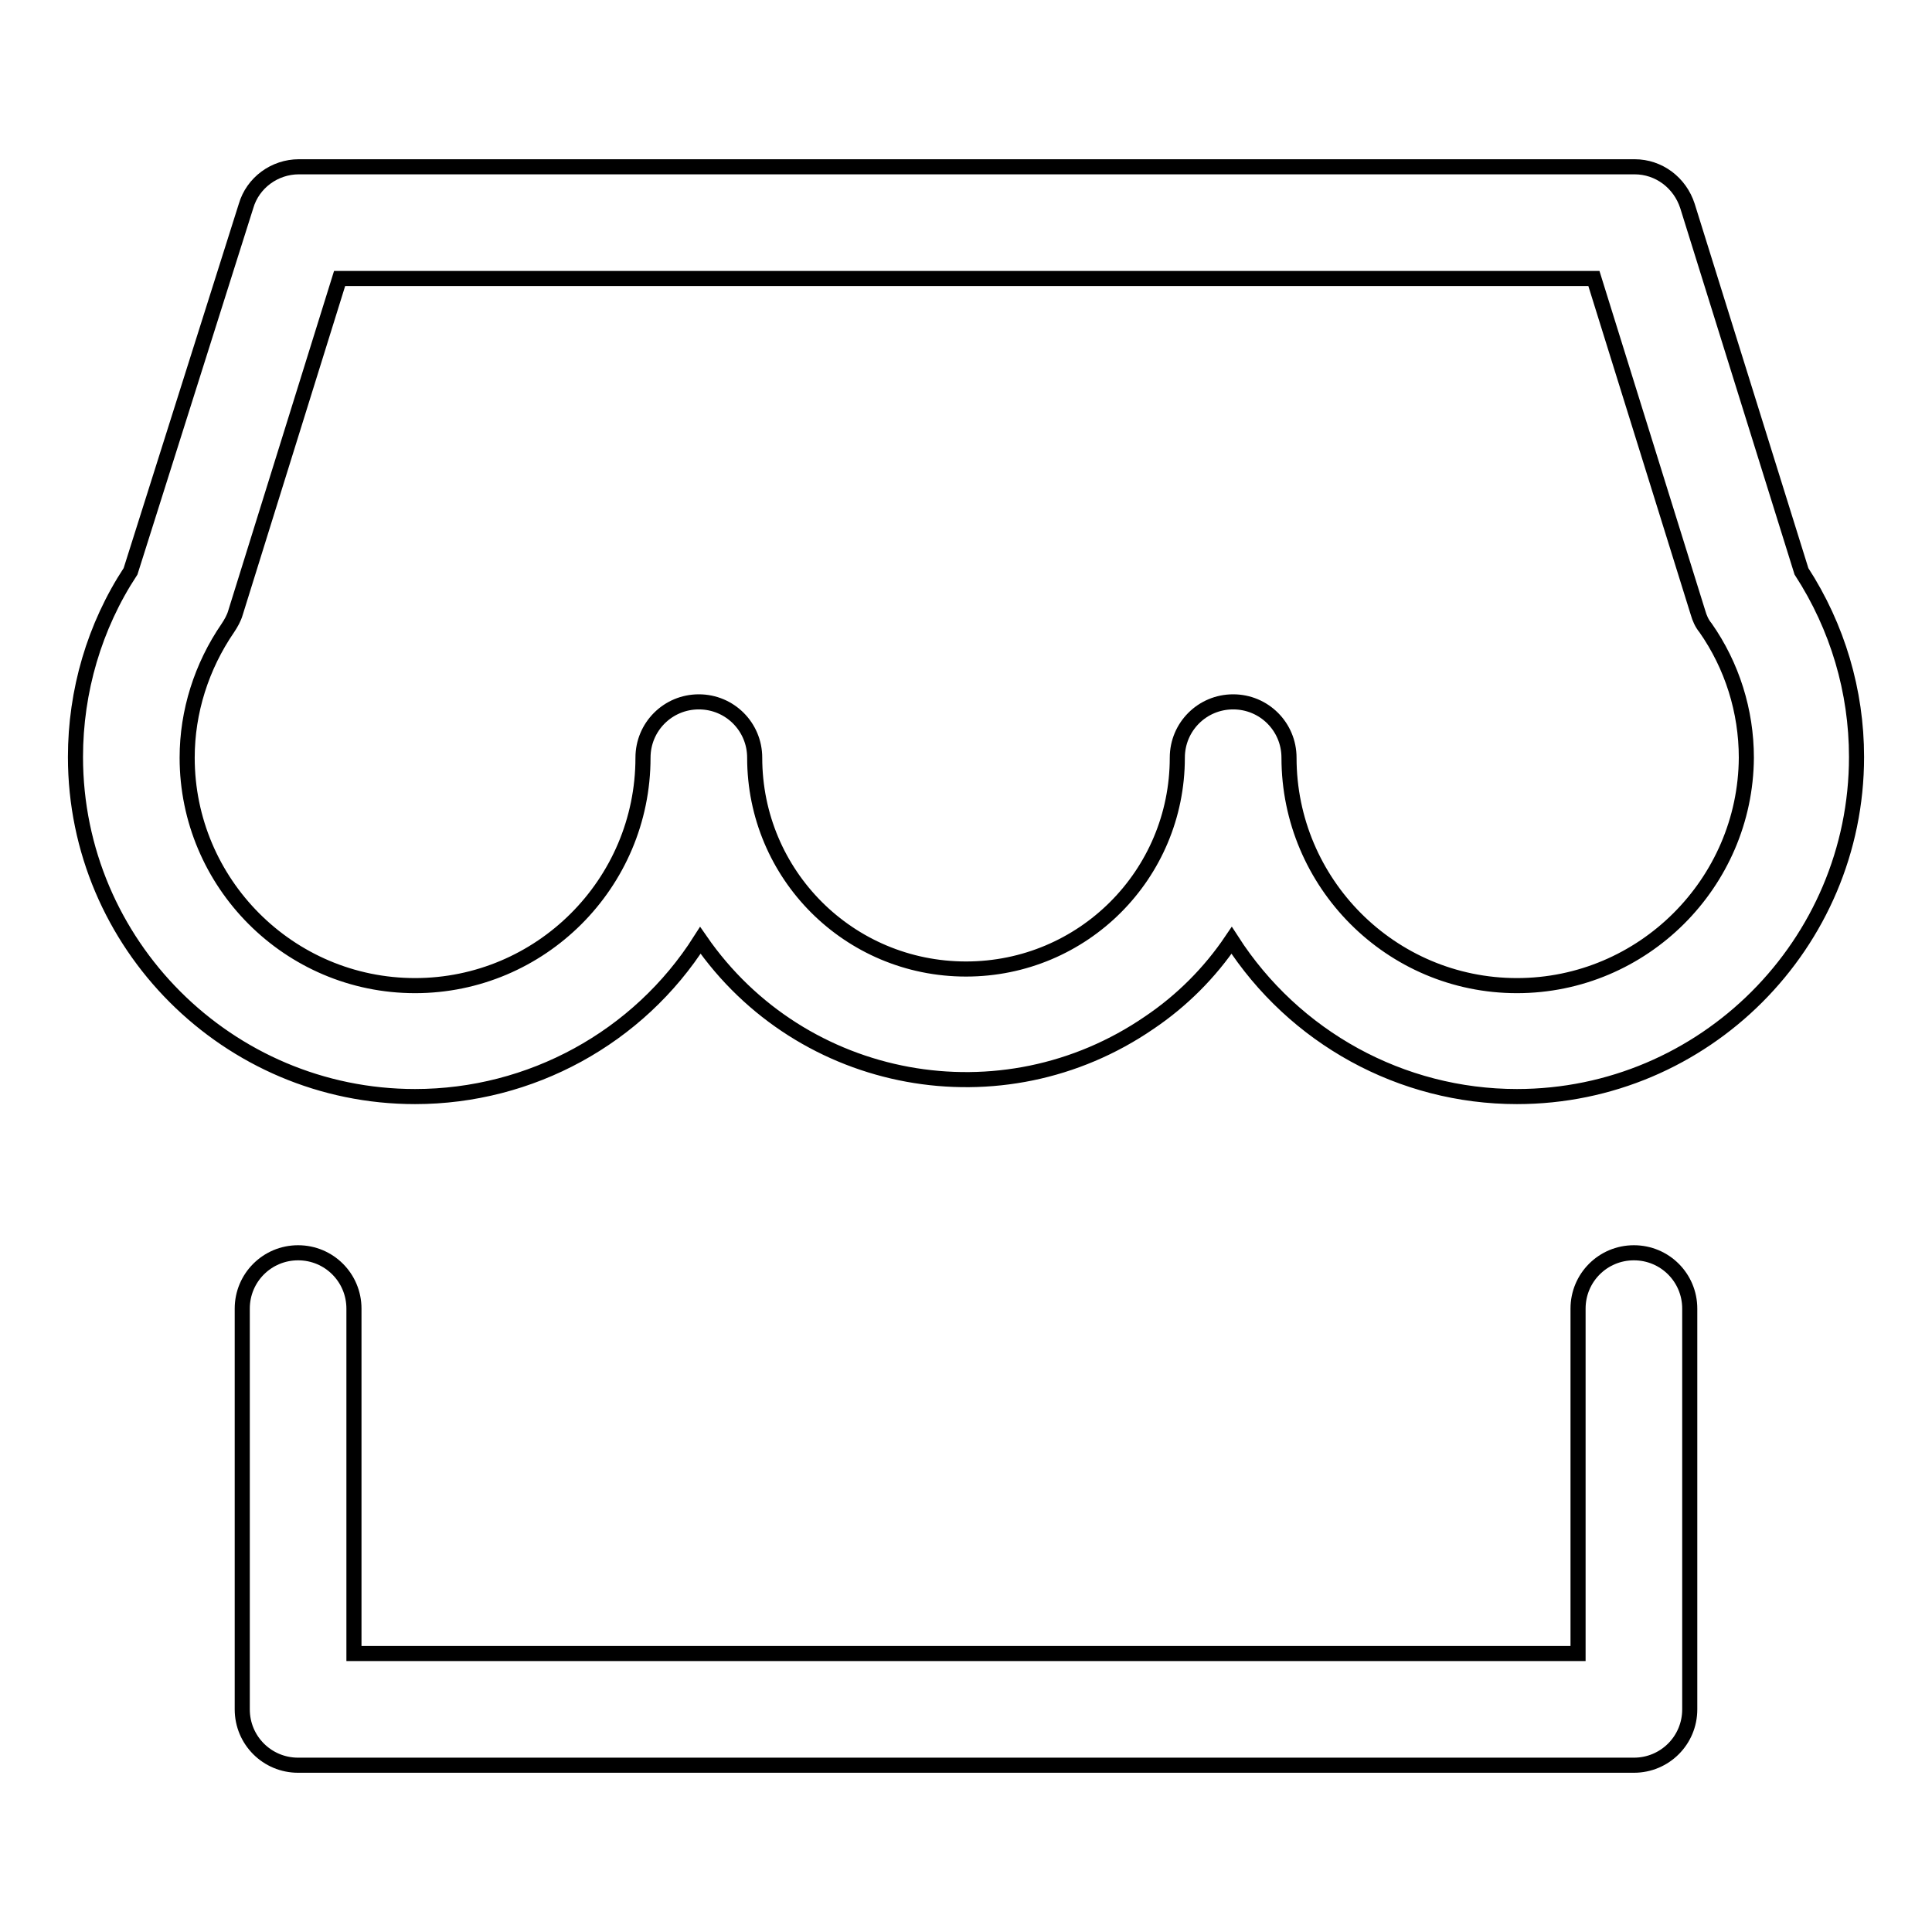
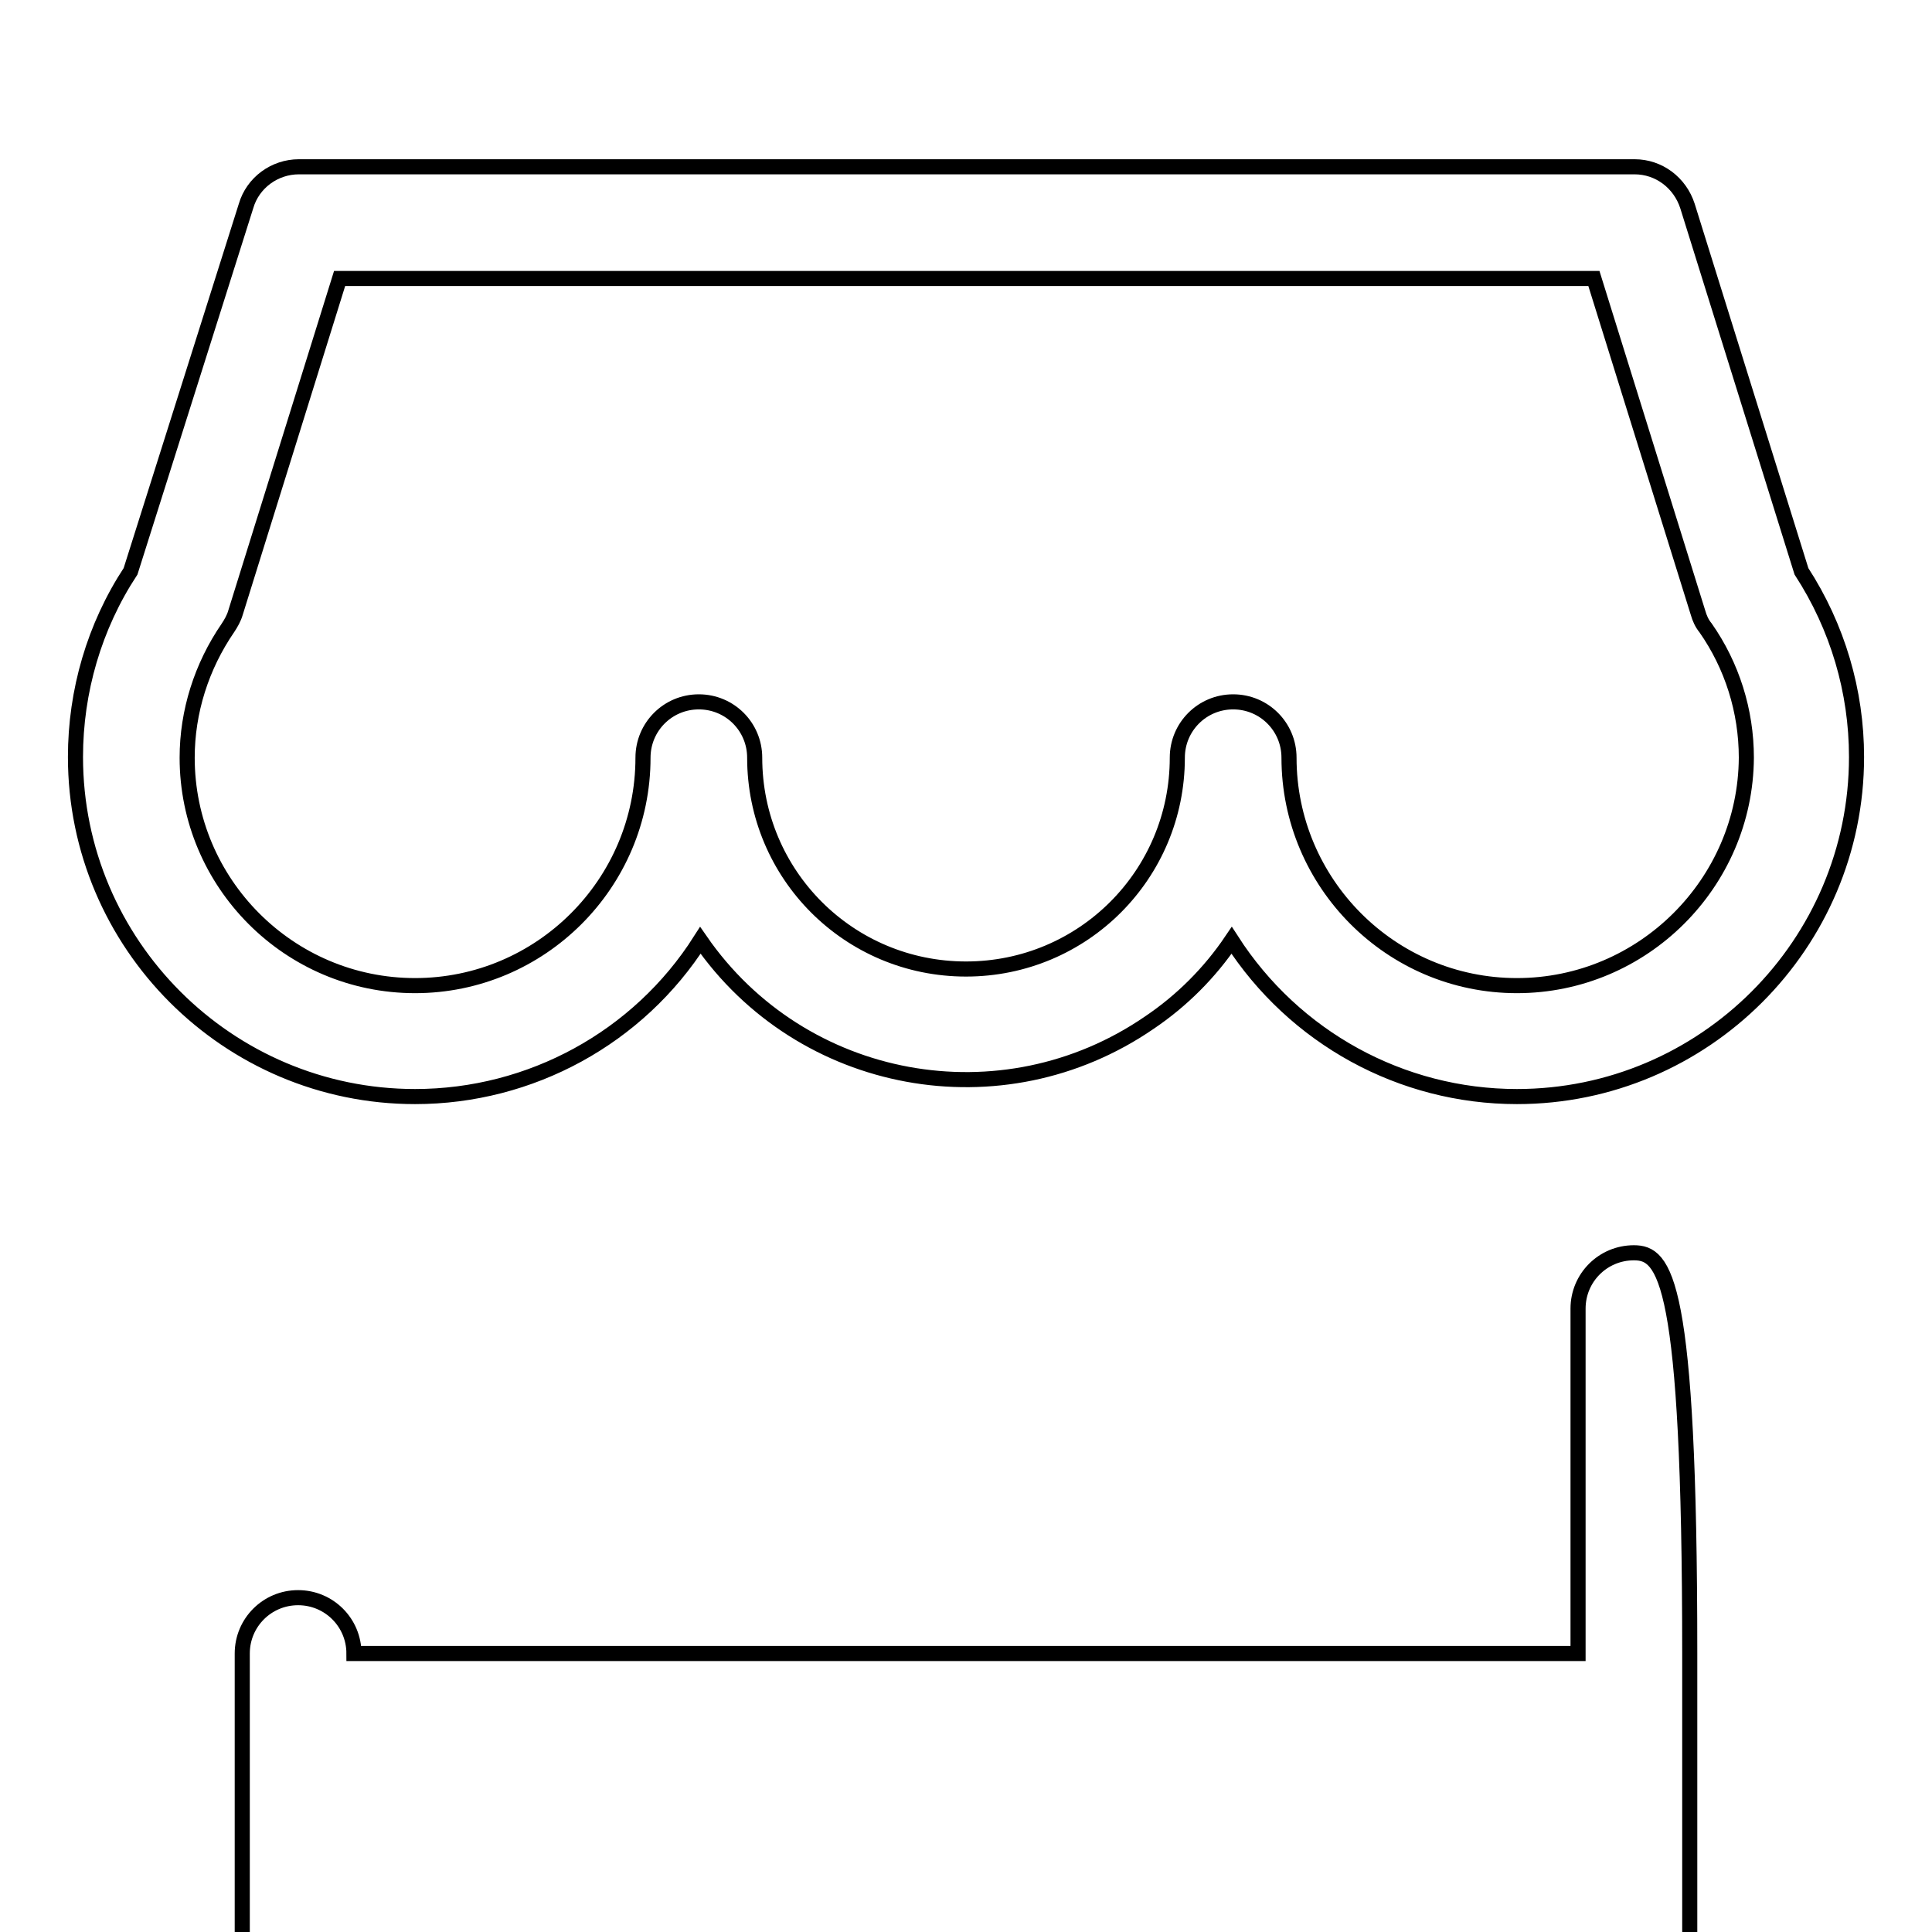
<svg xmlns="http://www.w3.org/2000/svg" version="1.1" x="0px" y="0px" viewBox="0 0 256 256" enable-background="new 0 0 256 256" xml:space="preserve">
  <g>
-     <path stroke-width="2" fill-opacity="0" stroke="#000000" d="M238.7,75.7l-15.1-48.4c-1-3.1-3.8-5.2-7-5.2h-177c-3.2,0-6.1,2.1-7,5.2L17.3,75.7 C12.5,83,10,91.6,10,100.3c0,24.8,20.2,45,45,45c15.3,0,29.6-7.8,37.8-20.7c13.4,19.4,40,24.3,59.5,10.9c4.3-2.9,8-6.6,10.9-10.9 c8.3,12.9,22.5,20.7,37.8,20.7c24.8,0,45-20.2,45-45C246,91.6,243.5,83.1,238.7,75.7L238.7,75.7z M201,130.6 c-16.7,0-30.2-13.6-30.2-30.2c0-4.1-3.3-7.4-7.4-7.4s-7.4,3.3-7.4,7.4c0,15.5-12.5,28-28,28c-15.5,0-28-12.5-28-28 c0-4.1-3.3-7.4-7.4-7.4s-7.4,3.3-7.4,7.4c0,16.7-13.6,30.2-30.2,30.2c-16.7,0-30.2-13.6-30.2-30.2c0-6.1,1.9-12.1,5.4-17.2 c0.4-0.6,0.8-1.3,1-2l13.8-44.3h166.2l13.8,44.3c0.2,0.7,0.5,1.4,1,2c3.5,5,5.4,11,5.4,17.2C231.3,117,217.7,130.6,201,130.6z  M216.5,166c-4.1,0-7.4,3.3-7.4,7.4v45.7H46.9v-45.7c0-4.1-3.3-7.4-7.4-7.4s-7.4,3.3-7.4,7.4v53.1c0,4.1,3.3,7.4,7.4,7.4h177 c4.1,0,7.4-3.3,7.4-7.4v-53.1C223.9,169.3,220.6,166,216.5,166z" />
+     <path stroke-width="2" fill-opacity="0" stroke="#000000" d="M238.7,75.7l-15.1-48.4c-1-3.1-3.8-5.2-7-5.2h-177c-3.2,0-6.1,2.1-7,5.2L17.3,75.7 C12.5,83,10,91.6,10,100.3c0,24.8,20.2,45,45,45c15.3,0,29.6-7.8,37.8-20.7c13.4,19.4,40,24.3,59.5,10.9c4.3-2.9,8-6.6,10.9-10.9 c8.3,12.9,22.5,20.7,37.8,20.7c24.8,0,45-20.2,45-45C246,91.6,243.5,83.1,238.7,75.7L238.7,75.7z M201,130.6 c-16.7,0-30.2-13.6-30.2-30.2c0-4.1-3.3-7.4-7.4-7.4s-7.4,3.3-7.4,7.4c0,15.5-12.5,28-28,28c-15.5,0-28-12.5-28-28 c0-4.1-3.3-7.4-7.4-7.4s-7.4,3.3-7.4,7.4c0,16.7-13.6,30.2-30.2,30.2c-16.7,0-30.2-13.6-30.2-30.2c0-6.1,1.9-12.1,5.4-17.2 c0.4-0.6,0.8-1.3,1-2l13.8-44.3h166.2l13.8,44.3c0.2,0.7,0.5,1.4,1,2c3.5,5,5.4,11,5.4,17.2C231.3,117,217.7,130.6,201,130.6z  M216.5,166c-4.1,0-7.4,3.3-7.4,7.4v45.7H46.9c0-4.1-3.3-7.4-7.4-7.4s-7.4,3.3-7.4,7.4v53.1c0,4.1,3.3,7.4,7.4,7.4h177 c4.1,0,7.4-3.3,7.4-7.4v-53.1C223.9,169.3,220.6,166,216.5,166z" />
  </g>
</svg>